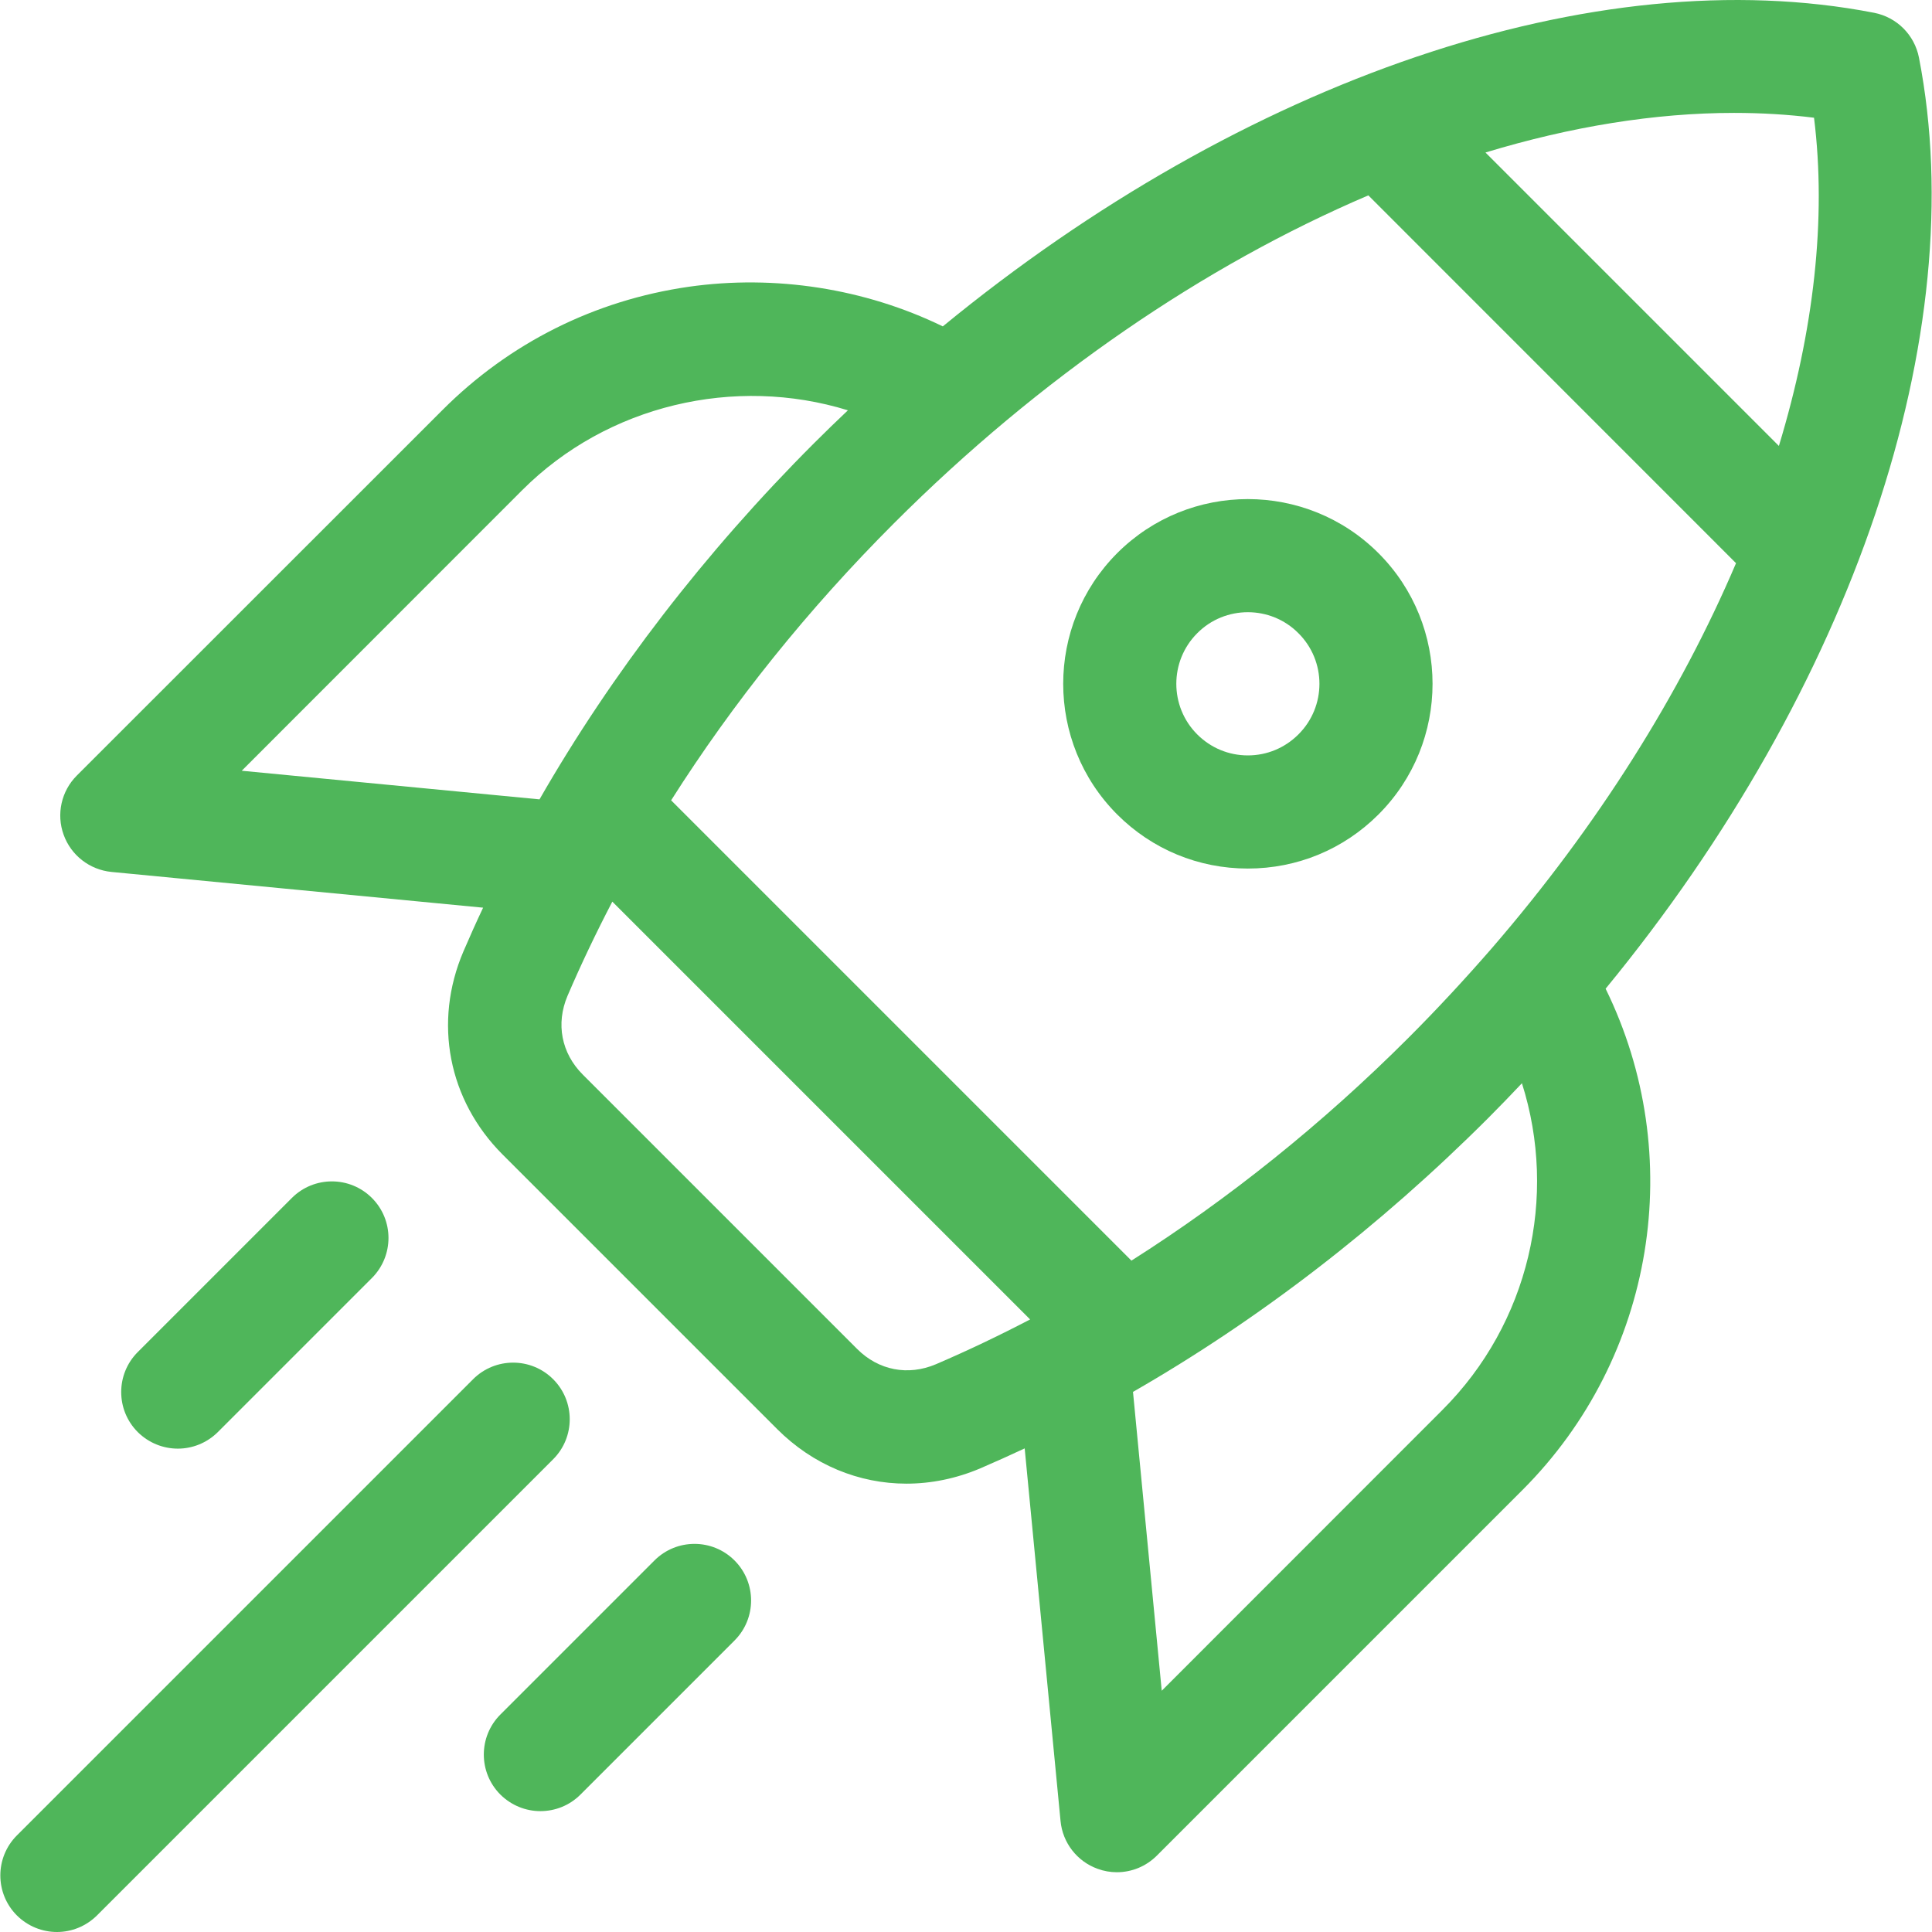
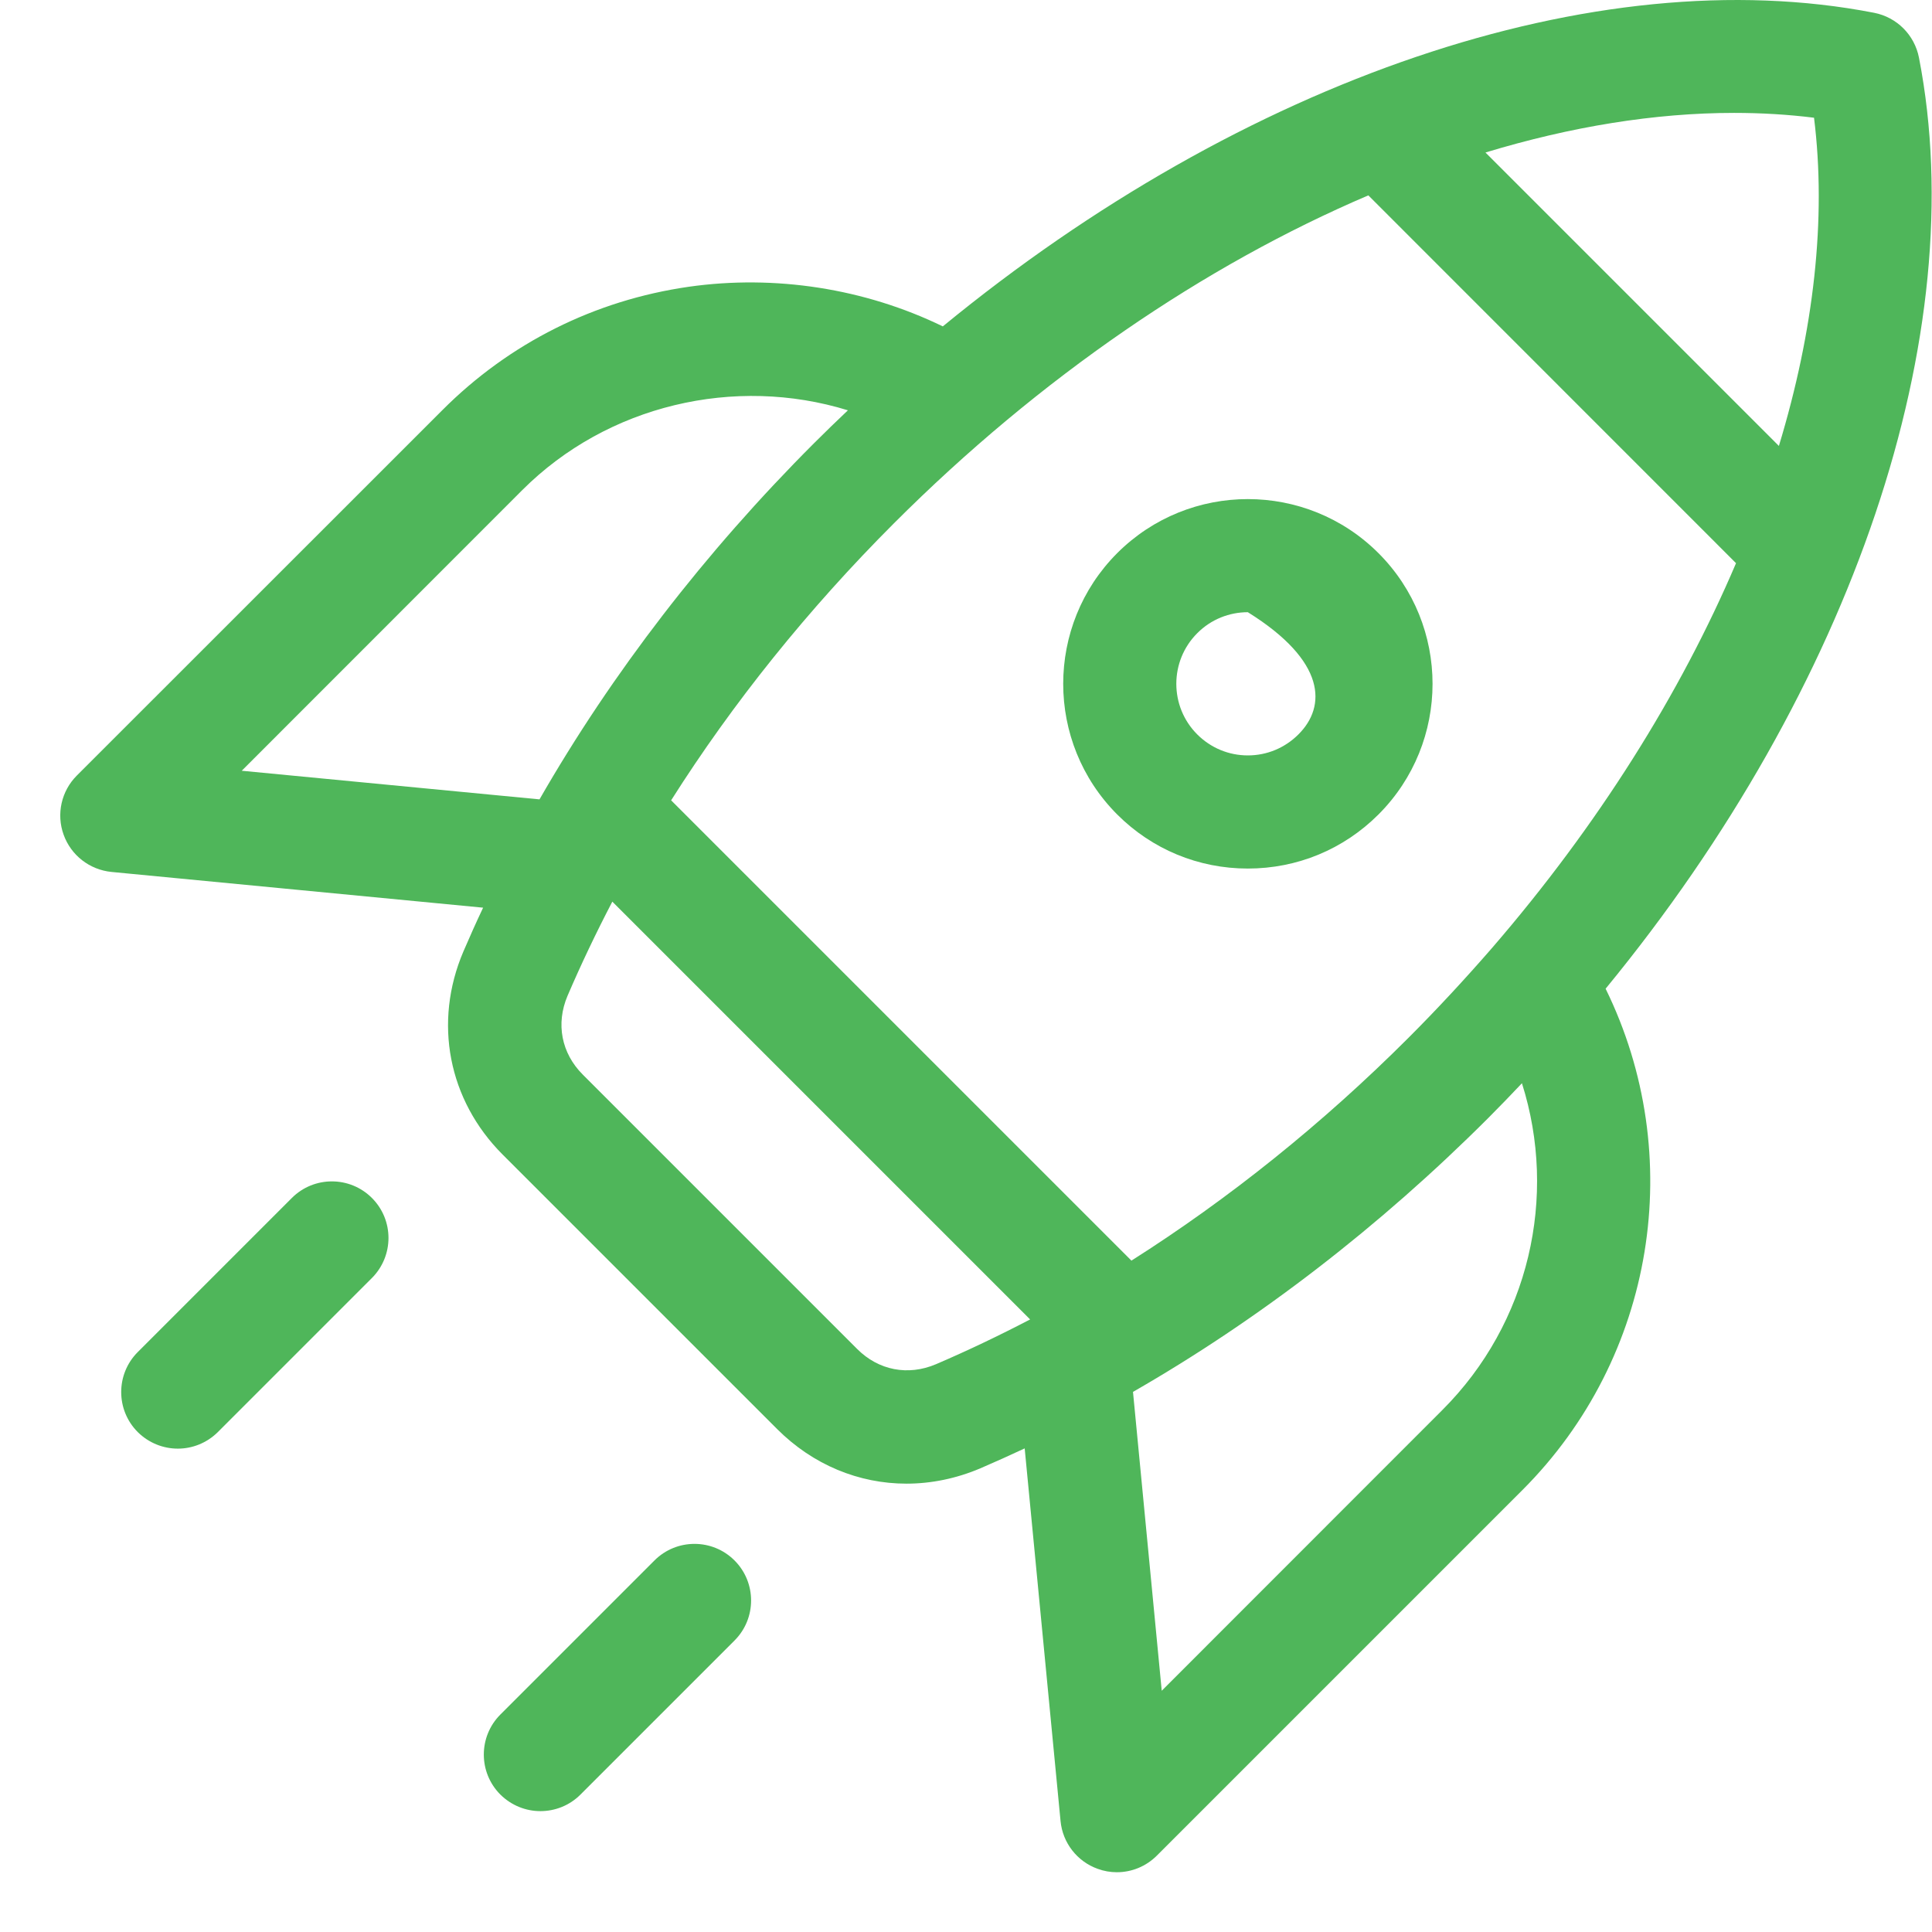
<svg xmlns="http://www.w3.org/2000/svg" width="16" height="16" viewBox="0 0 16 16" fill="none">
  <g clip-path="url(#clip0_229_5772)">
    <path d="M15.892 0.477C15.855 0.289 15.709 0.143 15.521 0.106C13.21 -0.344 10.295 0.661 7.808 2.703C7.162 2.389 6.419 2.273 5.703 2.375C4.925 2.487 4.219 2.84 3.664 3.396L0.636 6.423C0.508 6.551 0.465 6.742 0.527 6.913C0.588 7.083 0.742 7.203 0.923 7.221L4.001 7.517C3.944 7.637 3.89 7.758 3.838 7.879C3.587 8.466 3.712 9.111 4.163 9.562L6.436 11.835C6.733 12.132 7.114 12.287 7.507 12.287C7.711 12.287 7.919 12.245 8.119 12.16C8.242 12.107 8.364 12.052 8.486 11.995L8.783 15.081C8.8 15.261 8.92 15.416 9.091 15.477C9.143 15.496 9.196 15.505 9.249 15.505C9.372 15.505 9.491 15.457 9.581 15.367L12.608 12.34C13.708 11.24 13.974 9.568 13.297 8.188C15.347 5.693 16.338 2.766 15.892 0.477ZM9.37 10.44L5.558 6.628C6.069 5.821 6.692 5.045 7.404 4.333C8.613 3.124 9.977 2.196 11.332 1.618L14.377 4.664C13.916 5.746 13.232 6.837 12.357 7.85C12.137 8.103 11.905 8.354 11.665 8.594C10.953 9.306 10.177 9.928 9.37 10.44ZM14.361 0.935C14.586 0.935 14.807 0.948 15.023 0.975C15.127 1.811 15.022 2.738 14.732 3.693L12.302 1.263C13.011 1.048 13.705 0.935 14.361 0.935ZM2.002 6.383L4.326 4.058C5.032 3.353 6.086 3.109 7.022 3.398C6.928 3.487 6.834 3.578 6.741 3.671C5.838 4.574 5.067 5.576 4.468 6.62L2.002 6.383ZM7.751 11.298C7.52 11.396 7.276 11.349 7.099 11.172L4.826 8.899C4.649 8.722 4.602 8.478 4.7 8.247C4.812 7.986 4.936 7.726 5.071 7.467L8.531 10.927C8.272 11.062 8.012 11.186 7.751 11.298ZM11.945 11.677L9.621 14.002L9.383 11.527C10.425 10.929 11.425 10.159 12.327 9.257C12.421 9.163 12.513 9.067 12.604 8.971C12.902 9.91 12.664 10.959 11.945 11.677Z" fill="#4FB65A" />
-     <path d="M11.416 4.581C10.819 3.984 9.849 3.984 9.252 4.581C8.656 5.178 8.656 6.148 9.252 6.745C9.541 7.034 9.925 7.193 10.334 7.193C10.743 7.193 11.127 7.034 11.416 6.745C12.013 6.148 12.013 5.178 11.416 4.581ZM10.753 6.082C10.641 6.194 10.492 6.256 10.334 6.256C10.176 6.256 10.027 6.194 9.915 6.082C9.684 5.851 9.684 5.475 9.915 5.244C10.03 5.128 10.182 5.07 10.334 5.07C10.486 5.07 10.638 5.128 10.753 5.244C10.985 5.475 10.985 5.851 10.753 6.082Z" fill="#4FB65A" />
-     <path d="M4.581 11.422C4.398 11.239 4.101 11.239 3.918 11.422L0.14 15.2C-0.043 15.383 -0.043 15.68 0.14 15.863C0.232 15.954 0.352 16 0.472 16C0.591 16 0.711 15.954 0.803 15.863L4.581 12.085C4.764 11.902 4.764 11.605 4.581 11.422Z" fill="#4FB65A" />
+     <path d="M11.416 4.581C10.819 3.984 9.849 3.984 9.252 4.581C8.656 5.178 8.656 6.148 9.252 6.745C9.541 7.034 9.925 7.193 10.334 7.193C10.743 7.193 11.127 7.034 11.416 6.745C12.013 6.148 12.013 5.178 11.416 4.581ZM10.753 6.082C10.641 6.194 10.492 6.256 10.334 6.256C10.176 6.256 10.027 6.194 9.915 6.082C9.684 5.851 9.684 5.475 9.915 5.244C10.03 5.128 10.182 5.07 10.334 5.07C10.985 5.475 10.985 5.851 10.753 6.082Z" fill="#4FB65A" />
    <path d="M1.804 11.86L3.08 10.584C3.263 10.4 3.263 10.104 3.08 9.921C2.897 9.738 2.6 9.738 2.417 9.921L1.141 11.197C0.958 11.38 0.958 11.677 1.141 11.86C1.233 11.951 1.353 11.997 1.473 11.997C1.592 11.997 1.712 11.951 1.804 11.86Z" fill="#4FB65A" />
    <path d="M5.42 12.923L4.144 14.199C3.961 14.382 3.961 14.679 4.144 14.862C4.236 14.953 4.356 14.999 4.475 14.999C4.595 14.999 4.715 14.954 4.807 14.862L6.083 13.586C6.266 13.403 6.266 13.106 6.083 12.923C5.9 12.74 5.603 12.74 5.42 12.923Z" fill="#4FB65A" />
  </g>
  <defs>
    <clipPath id="clip0_229_5772">
      <rect width="16" height="16" fill="white" />
    </clipPath>
  </defs>
</svg>